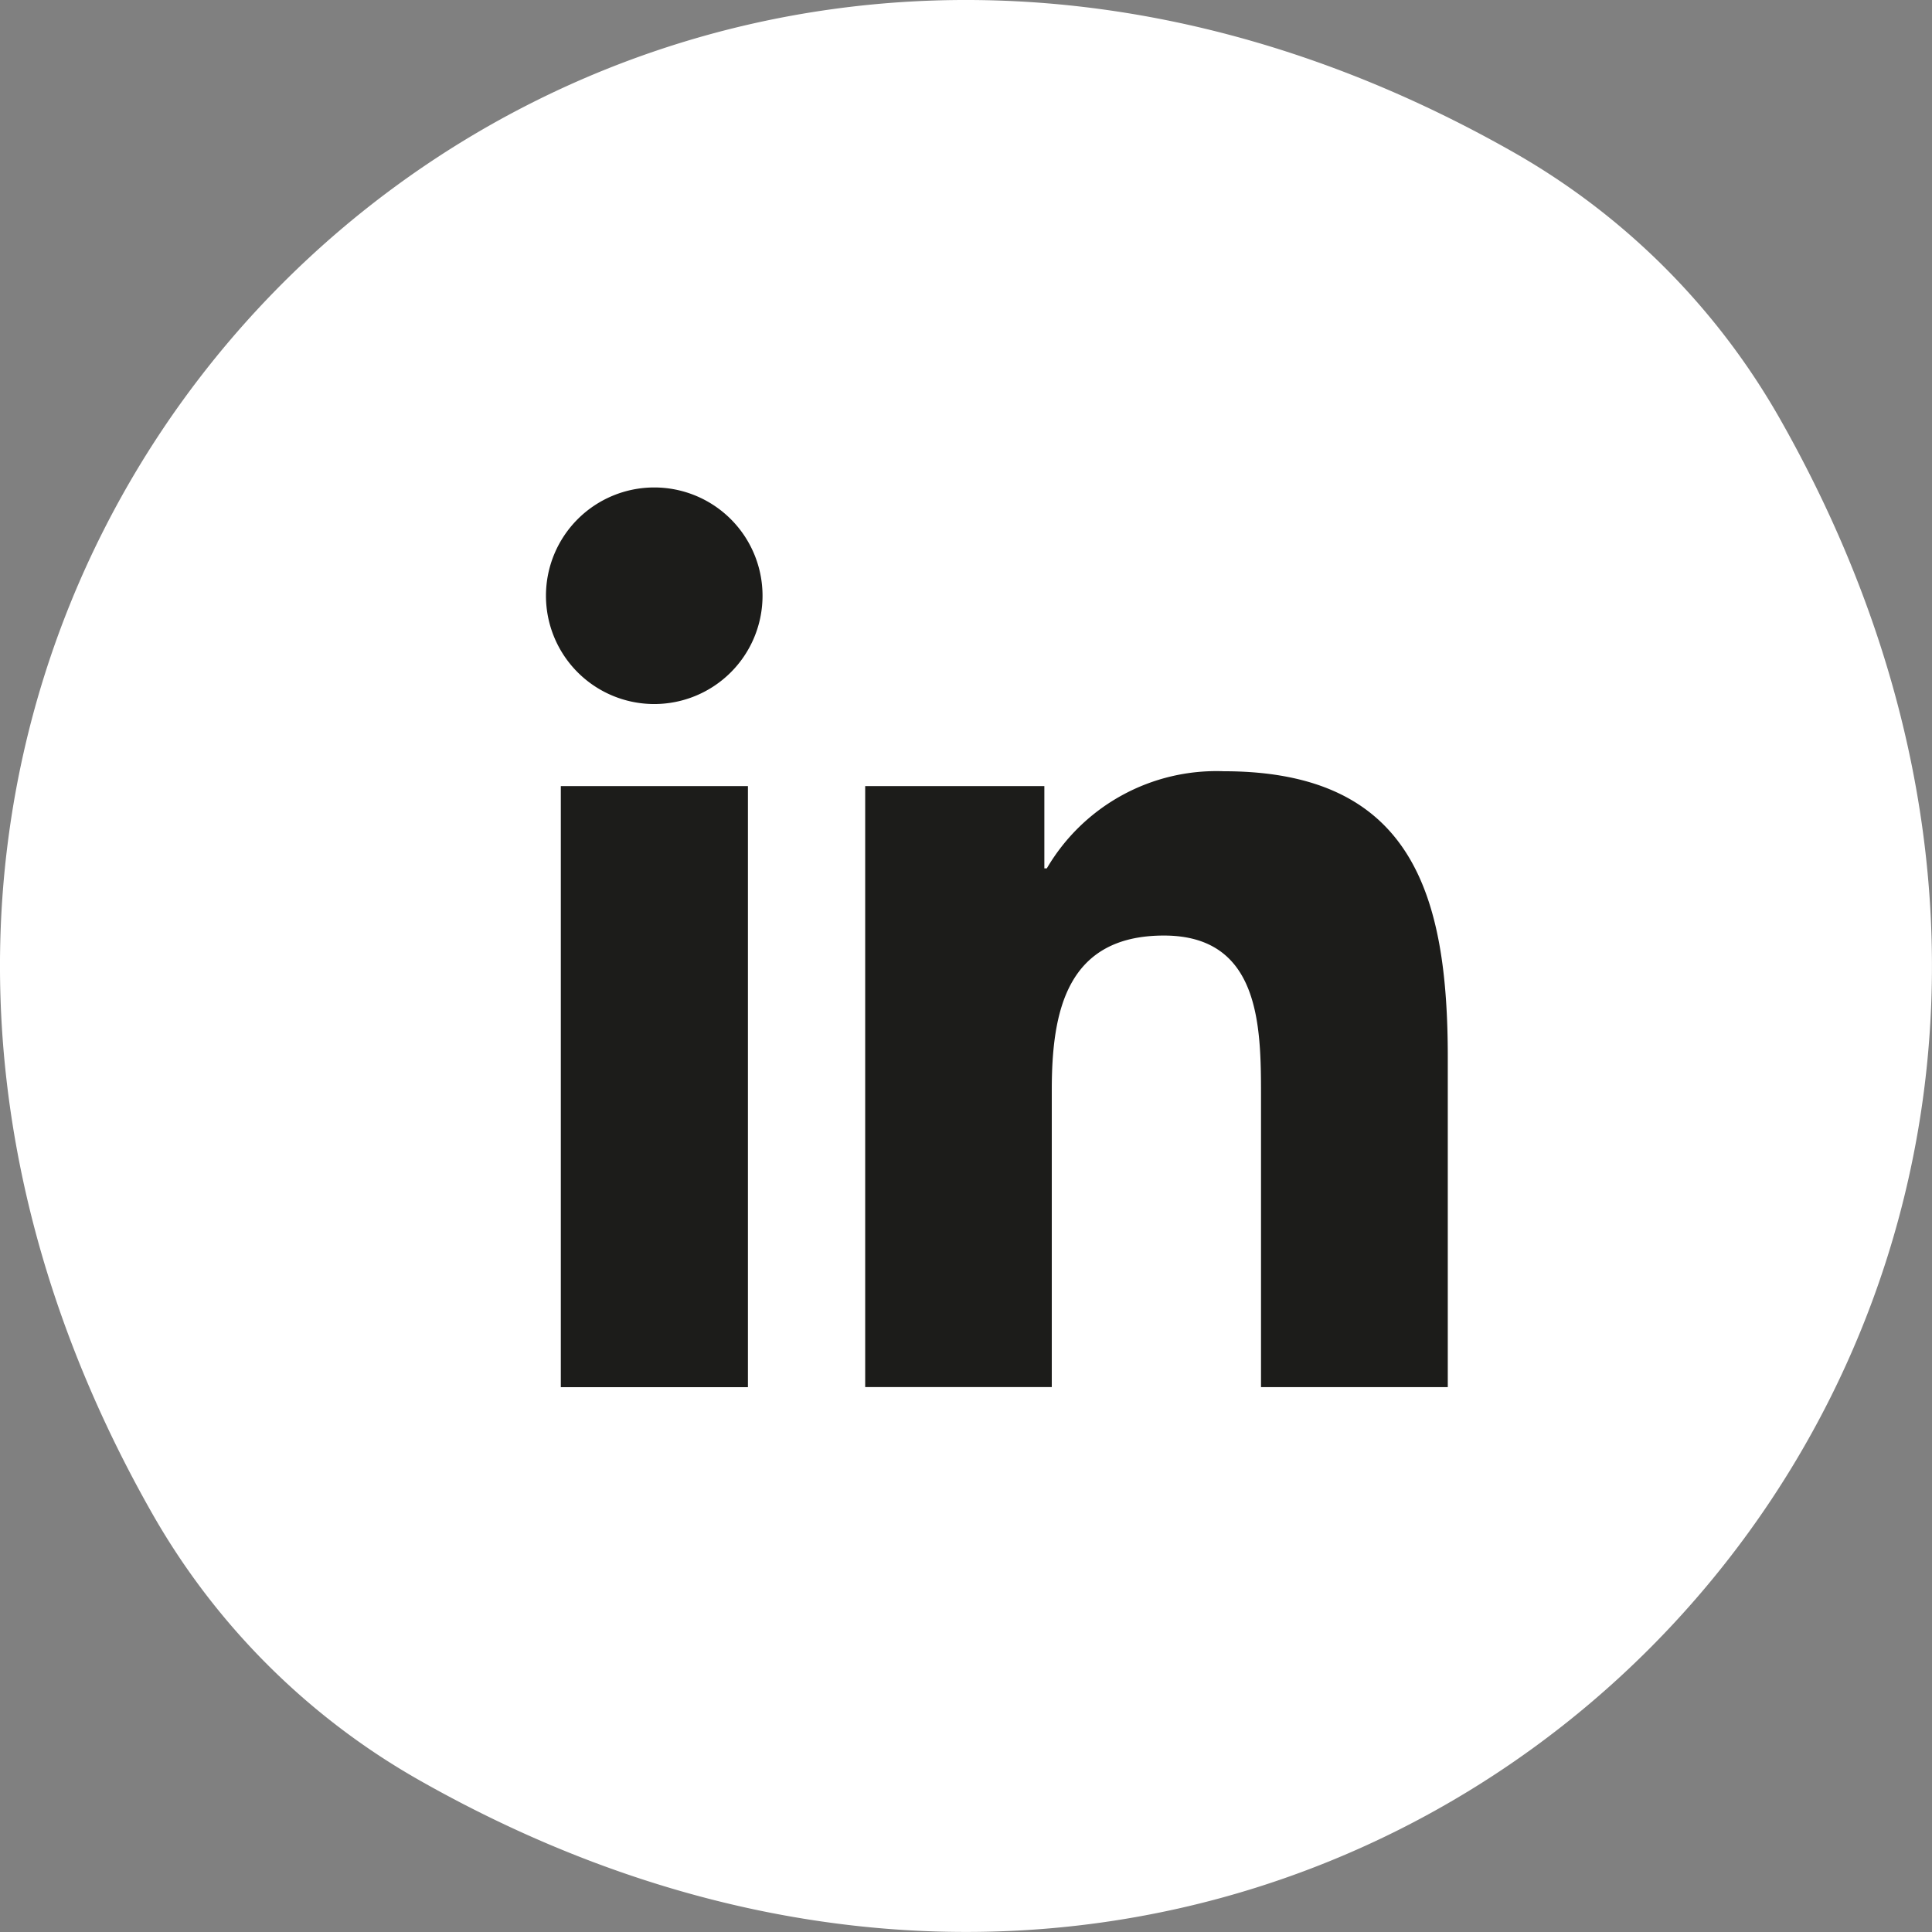
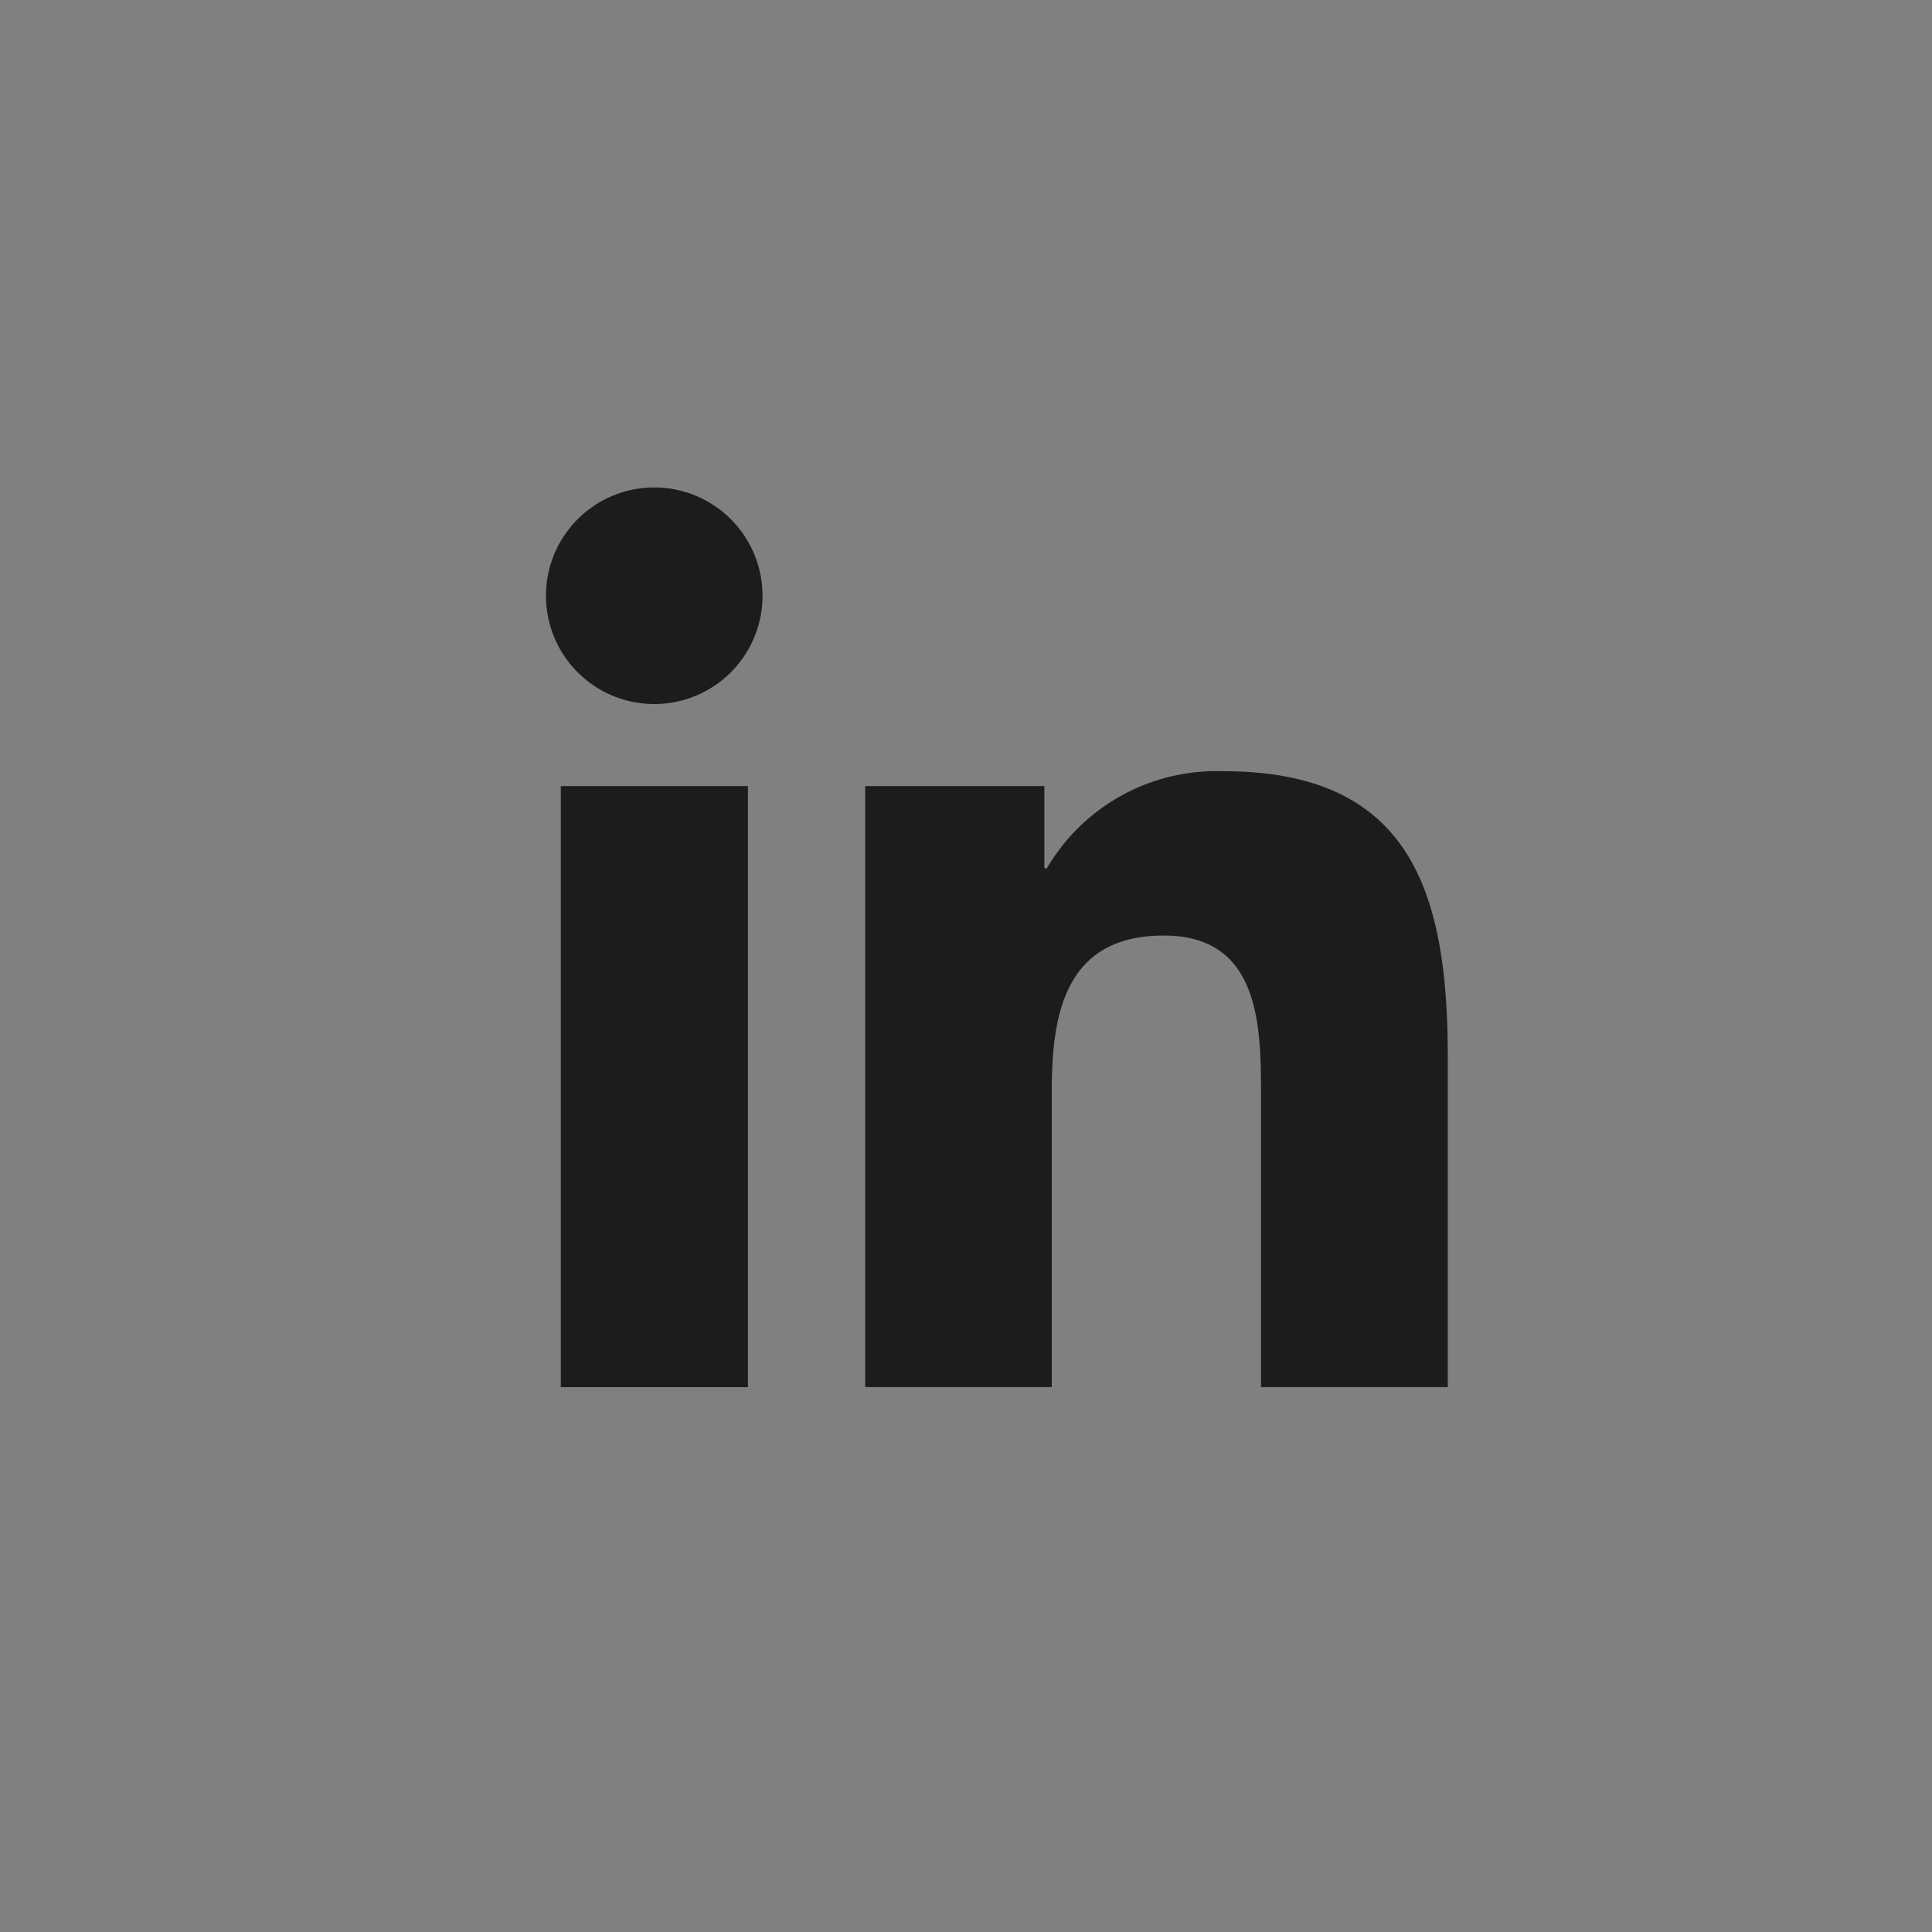
<svg xmlns="http://www.w3.org/2000/svg" viewBox="0 0 22.623 22.623">
  <rect x="0" y="0" width="22.623" height="22.623" fill="#808080" stroke="none" />
  <defs>
    <style>.cls-1{fill:#fff;}.cls-2{fill:#1c1c1a;}</style>
  </defs>
  <g id="Layer_2" data-name="Layer 2">
    <g id="Layer_1-2" data-name="Layer 1">
-       <path class="cls-1" d="M20.837,4.895c6.229,10.955-4.988,22.17-15.942,15.942A8.314,8.314,0,0,1,1.786,17.729C-4.444,6.774,6.773-4.444,17.728,1.786a8.31,8.31,0,0,1,3.109,3.109" />
      <path class="cls-2" d="M6.567,9.205h2.191v7.038h-2.191Zm1.096-3.497A1.268,1.268,0,1,1,6.393,6.975,1.268,1.268,0,0,1,7.663,5.708" />
      <path class="cls-2" d="M10.131,9.205H12.229v.963h.029a2.301,2.301,0,0,1,2.072-1.137c2.214,0,2.623,1.456,2.623,3.352v3.86H14.766V12.821c0-.817-.016-1.866-1.137-1.866-1.139,0-1.313.888-1.313,1.806v3.481H10.131Z" />
    </g>
  </g>
</svg>